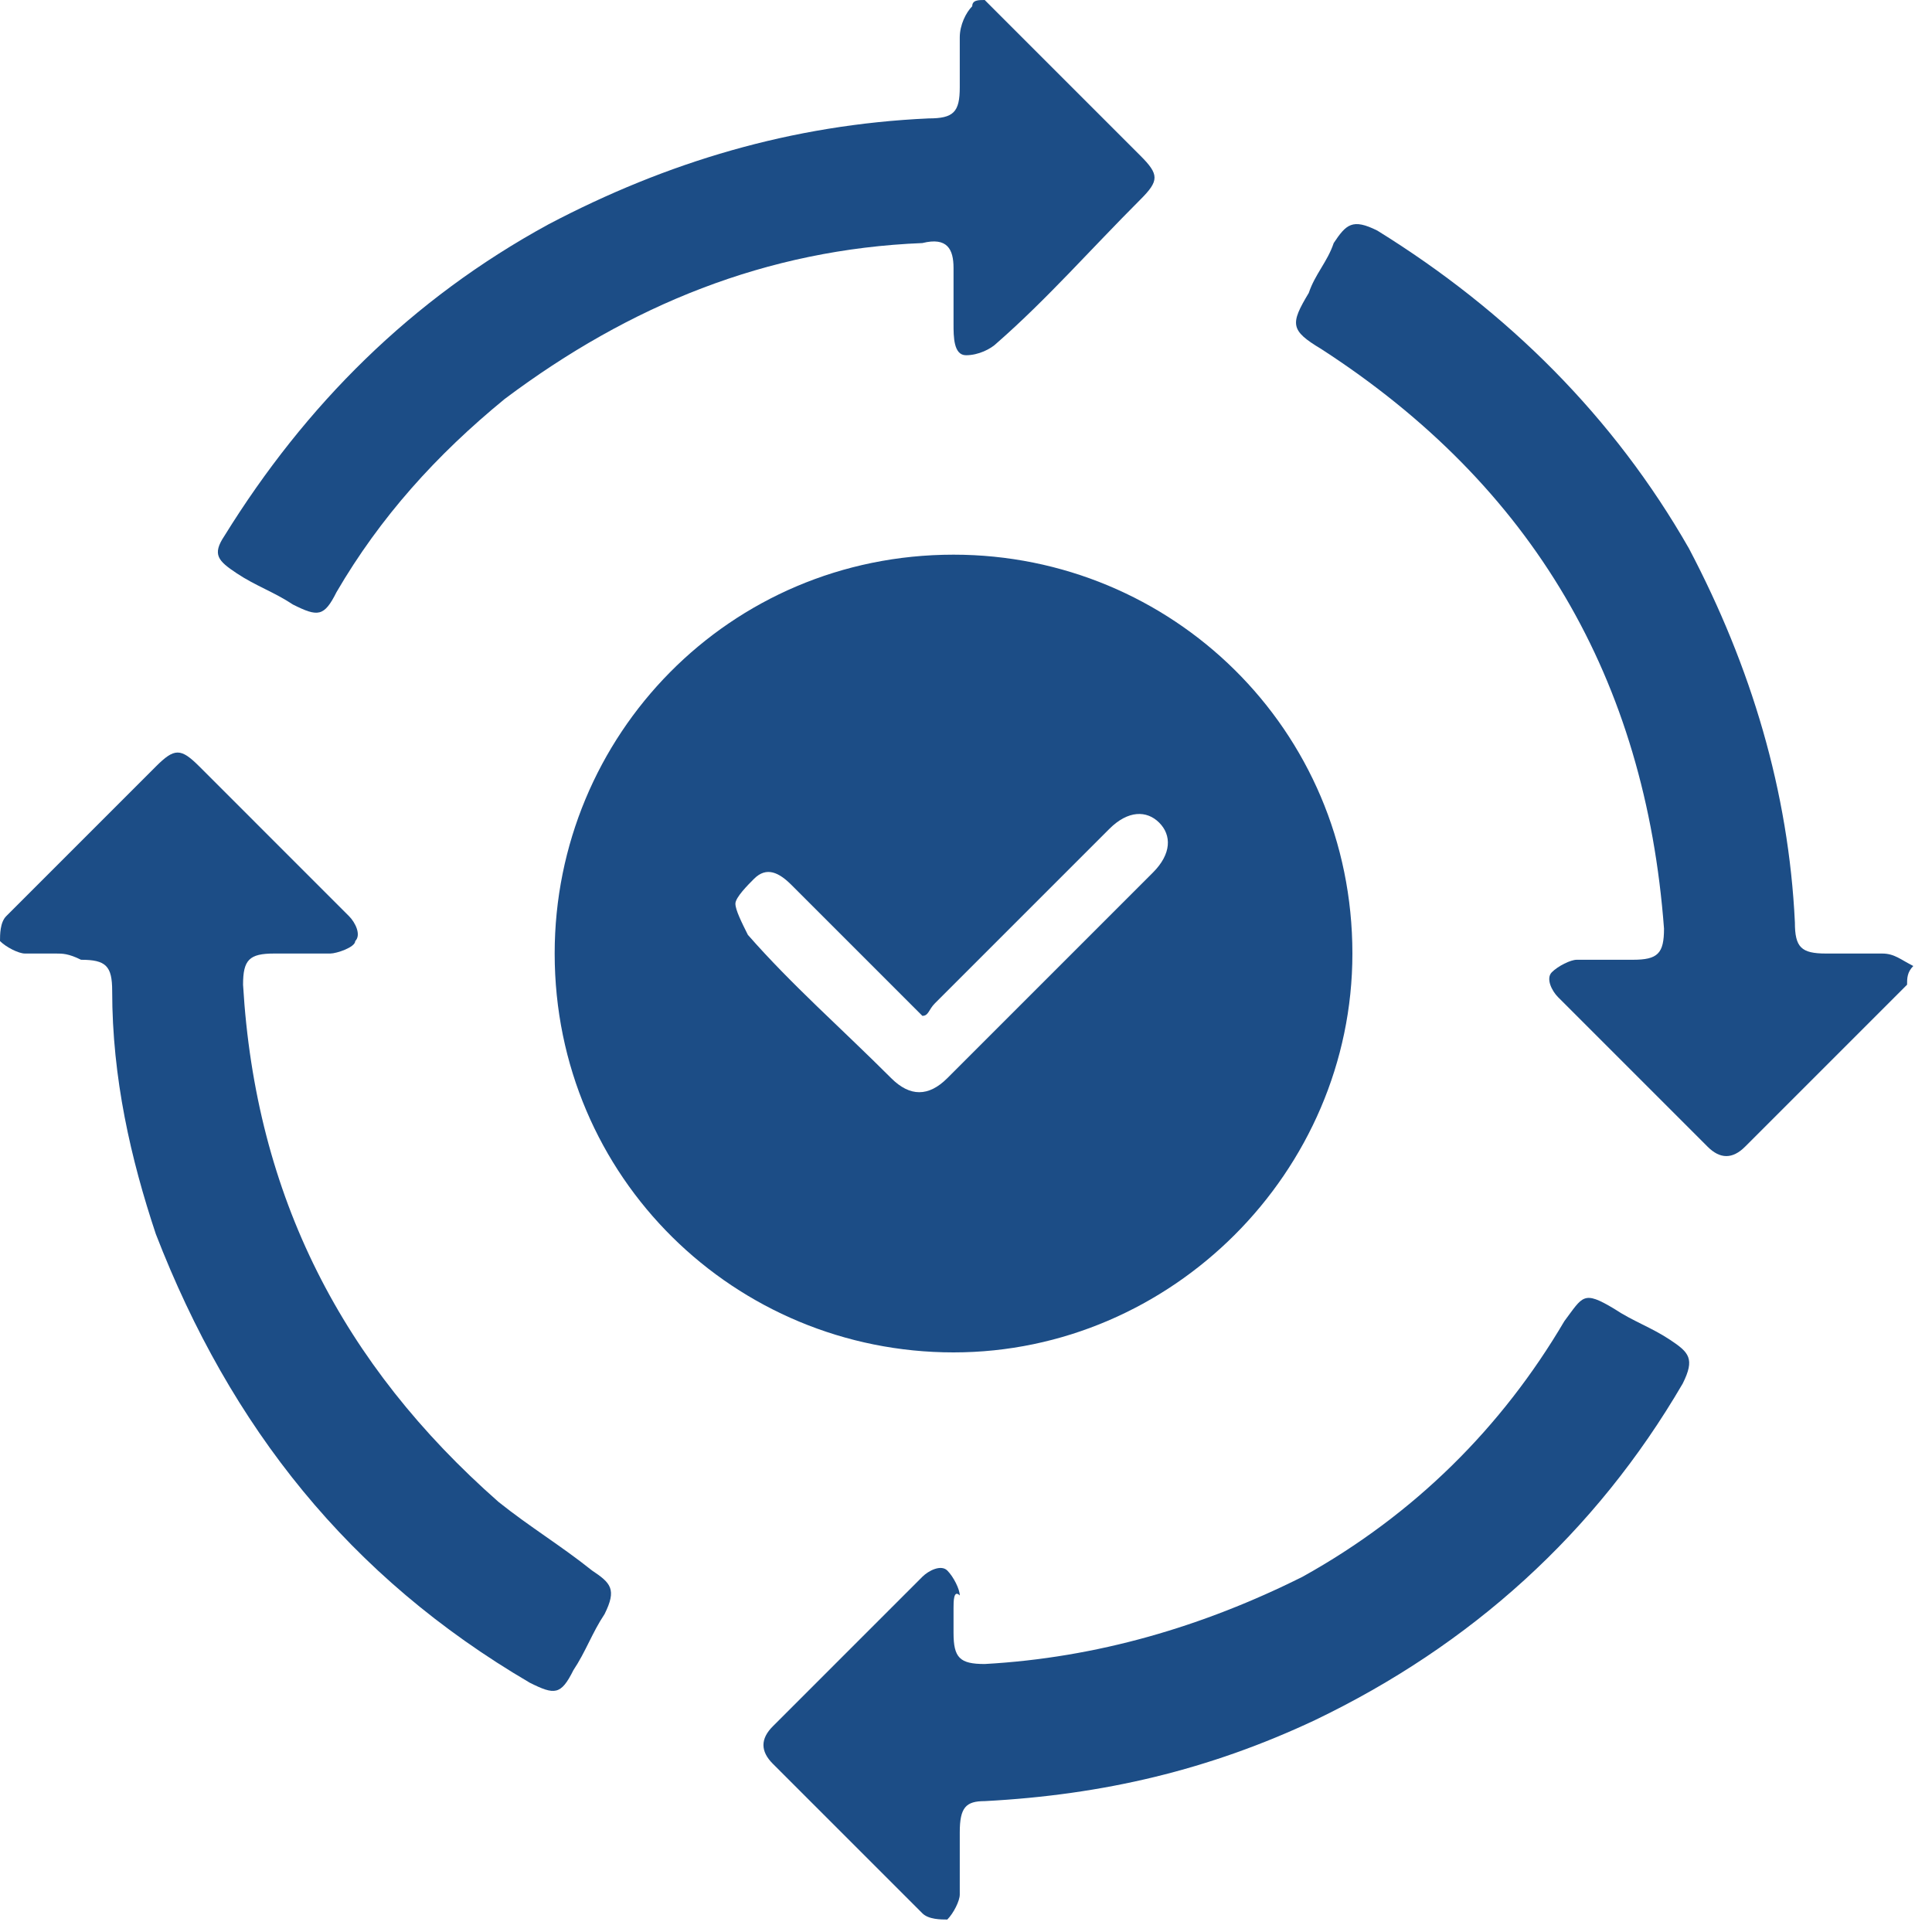
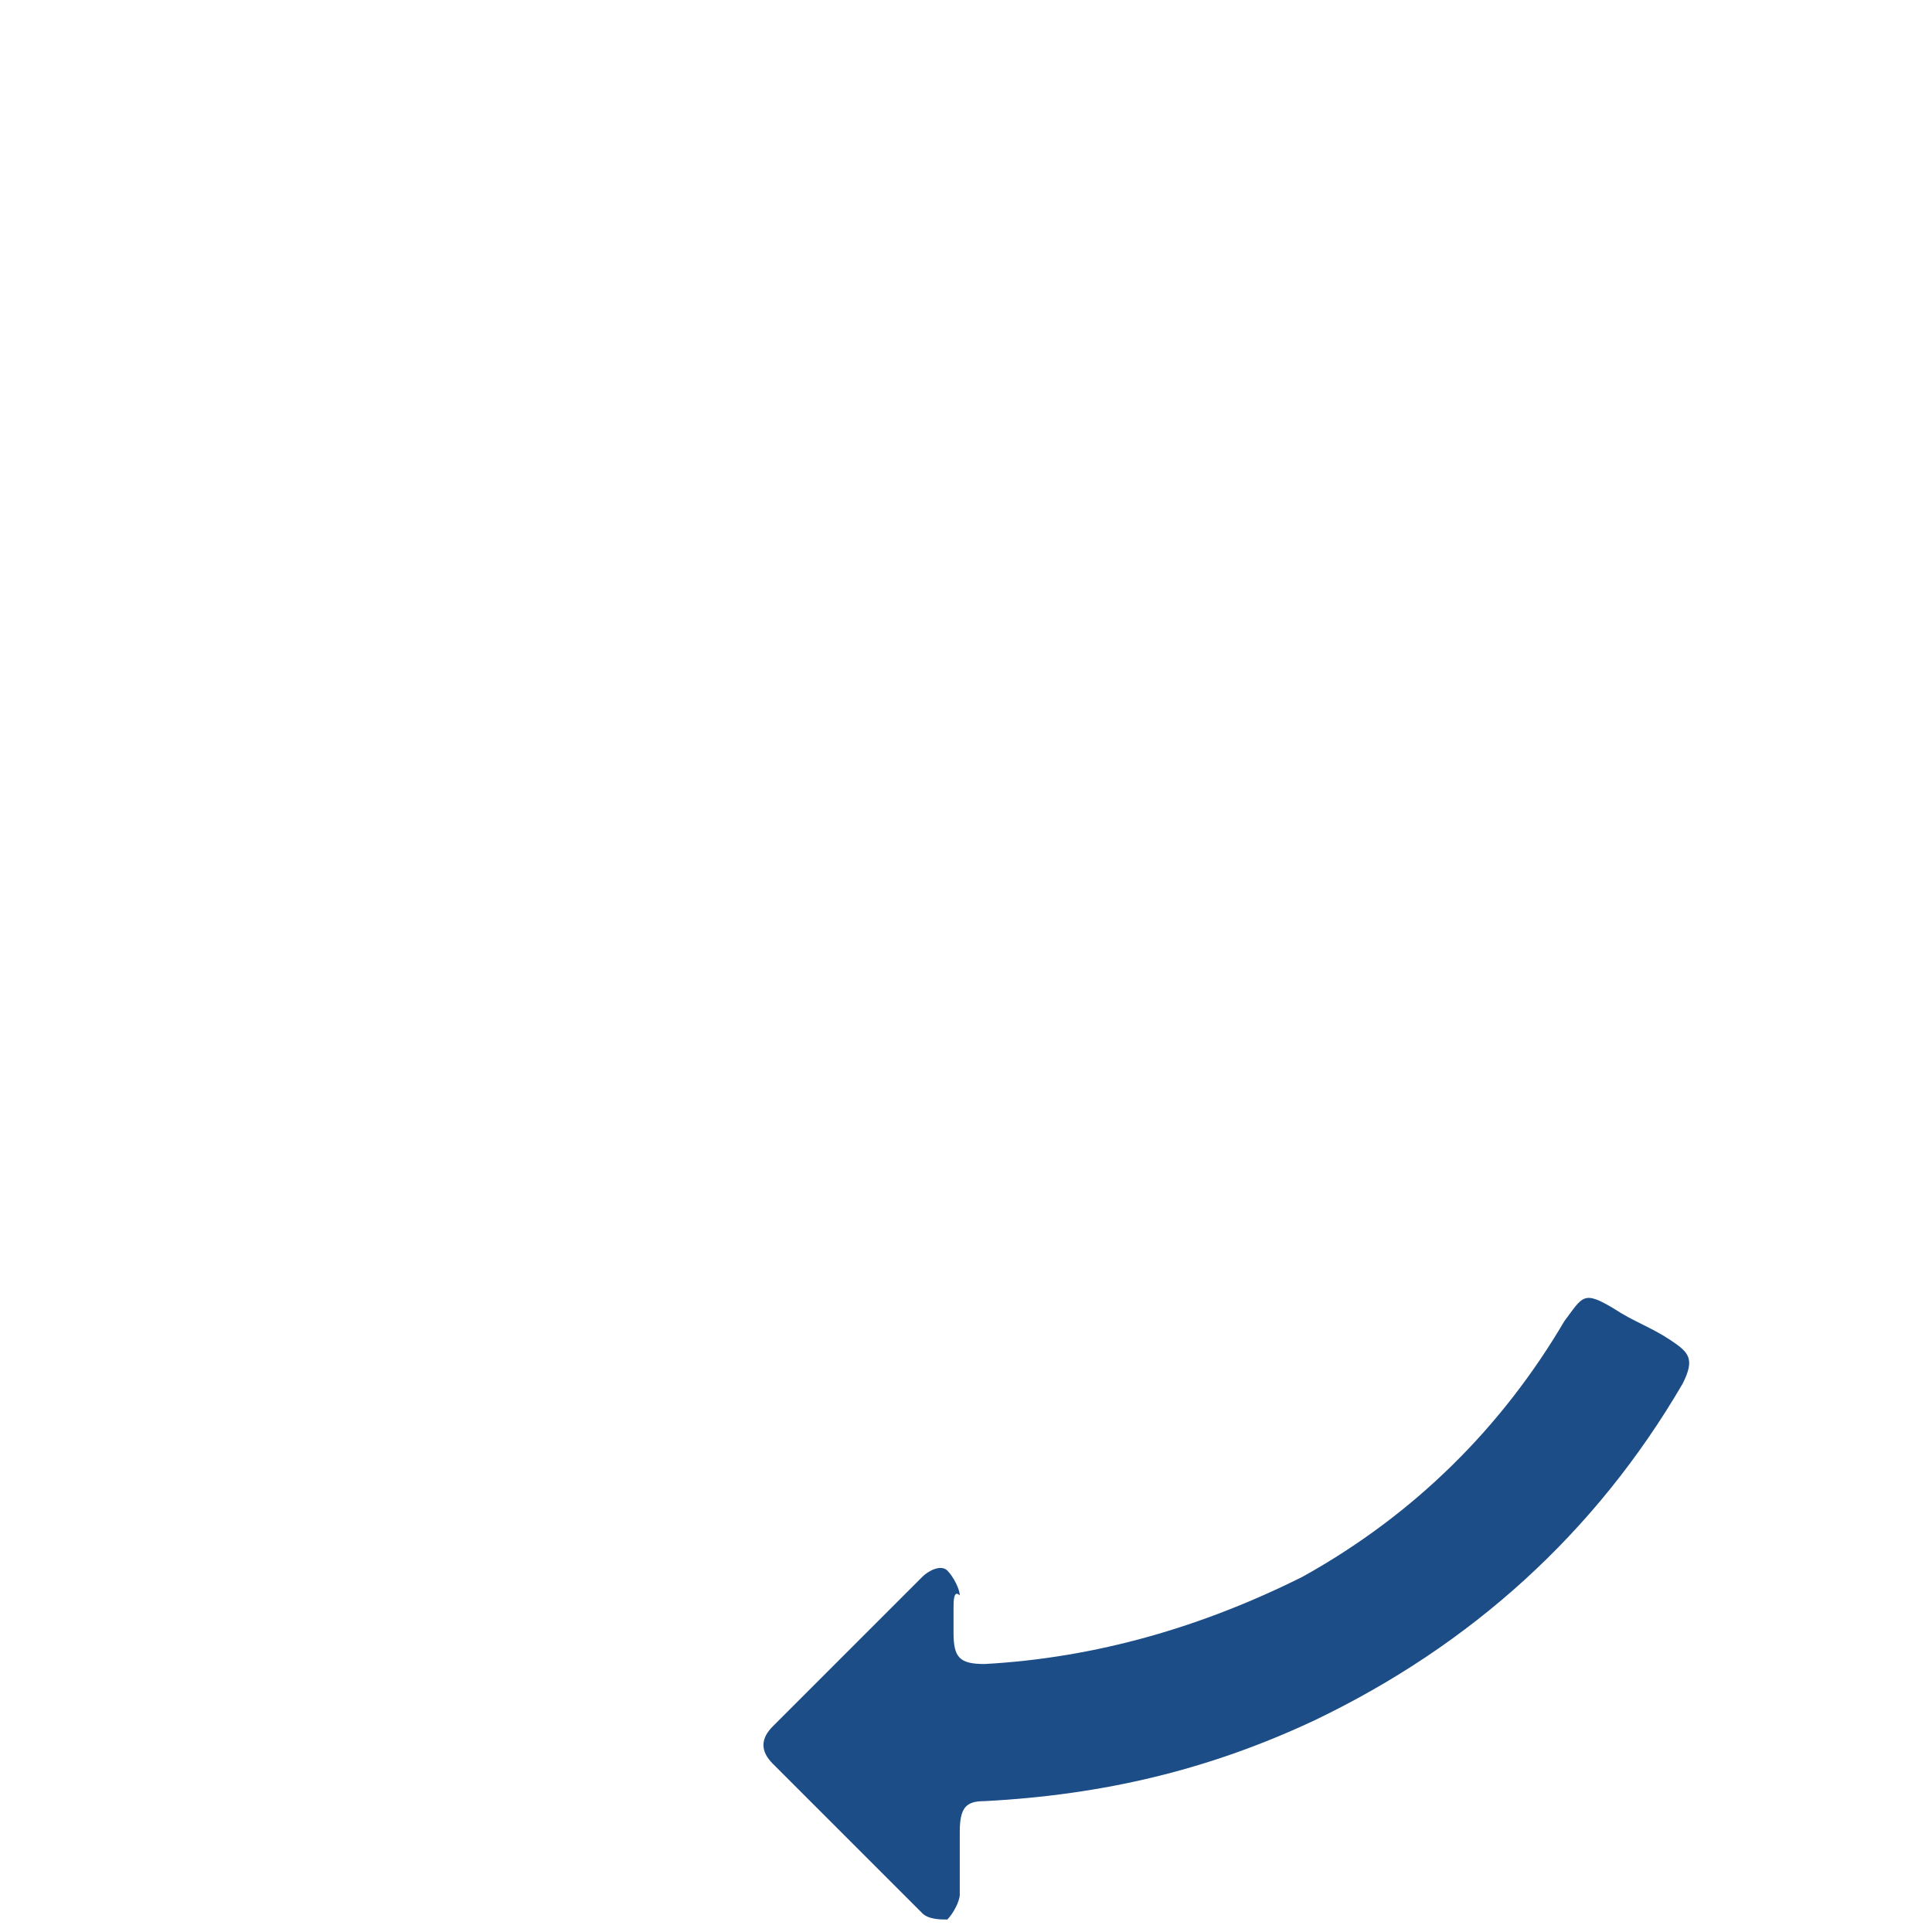
<svg xmlns="http://www.w3.org/2000/svg" width="31" height="31" viewBox="0 0 31 31" fill="none">
-   <path d="M15.8 0C16.6 0.8 17.5 1.7 18.3 2.5C18.6 2.8 18.6 2.9 18.3 3.2C17.5 4 16.8 4.8 16 5.5C15.9 5.6 15.7 5.7 15.5 5.7C15.3 5.7 15.3 5.4 15.3 5.2C15.3 4.9 15.3 4.6 15.3 4.3C15.3 4 15.2 3.8 14.8 3.9C12.3 4 10.1 4.9 8.1 6.4C7 7.3 6.1 8.3 5.4 9.5C5.2 9.9 5.1 9.9 4.7 9.7C4.4 9.5 4.1 9.4 3.8 9.2C3.5 9 3.4 8.9 3.6 8.6C4.9 6.5 6.6 4.8 8.8 3.6C10.7 2.6 12.7 2 14.9 1.9C15.3 1.9 15.4 1.8 15.4 1.4C15.4 1.1 15.4 0.8 15.4 0.6C15.4 0.4 15.5 0.2 15.6 0.1C15.6 3.7998e-07 15.7 0 15.8 0Z" fill="#1C4D86" />
-   <path d="M30.6 15.8C29.7 16.7 28.9 17.5 28 18.4C27.8 18.6 27.6 18.6 27.4 18.4C26.6 17.6 25.8 16.8 25 16C24.9 15.9 24.8 15.7 24.9 15.6C25 15.5 25.2 15.4 25.3 15.4C25.6 15.4 25.9 15.4 26.2 15.4C26.6 15.4 26.7 15.3 26.7 14.9C26.4 10.9 24.6 7.8 21.2 5.6C20.7 5.3 20.7 5.2 21 4.7C21.1 4.4 21.3 4.2 21.4 3.9C21.6 3.6 21.7 3.5 22.1 3.7C24.2 5 25.9 6.7 27.1 8.8C28.1 10.7 28.7 12.7 28.8 14.8C28.8 15.2 28.9 15.3 29.3 15.3C29.6 15.3 29.9 15.3 30.2 15.3C30.4 15.3 30.5 15.4 30.7 15.5C30.6 15.6 30.6 15.7 30.6 15.8Z" fill="#1C4D86" />
-   <path d="M15.3 21.7C11.8 21.7 8.9 18.9 8.9 15.3C8.9 11.8 11.7 8.9 15.3 8.9C18.8 8.9 21.7 11.7 21.7 15.3C21.7 18.8 18.8 21.7 15.3 21.7ZM14.8 16.3C14.7 16.2 14.6 16.1 14.5 16C13.9 15.4 13.3 14.8 12.7 14.2C12.5 14 12.3 13.9 12.1 14.1C12 14.2 11.8 14.4 11.8 14.5C11.8 14.6 11.9 14.8 12 15C12.7 15.8 13.5 16.5 14.3 17.3C14.6 17.6 14.9 17.6 15.2 17.3C16.3 16.2 17.4 15.1 18.5 14C18.8 13.7 18.8 13.4 18.6 13.2C18.4 13 18.1 13 17.8 13.3C16.9 14.2 15.9 15.2 15 16.1C14.9 16.2 14.9 16.3 14.8 16.3Z" fill="#1C4D86" />
-   <path d="M0.9 15.3C0.7 15.3 0.6 15.3 0.4 15.3C0.3 15.3 0.1 15.2 0 15.1C0 15 -9.68575e-08 14.8 0.1 14.7C0.4 14.4 0.8 14 1.1 13.7C1.6 13.2 2 12.8 2.5 12.3C2.8 12 2.9 12 3.2 12.3C4 13.1 4.8 13.9 5.6 14.7C5.7 14.8 5.8 15 5.7 15.1C5.7 15.2 5.4 15.3 5.3 15.3C5 15.3 4.7 15.3 4.4 15.3C4 15.3 3.9 15.4 3.9 15.8C4.1 19.2 5.5 21.9 8 24.1C8.5 24.5 9 24.8 9.5 25.2C9.8 25.4 9.9 25.5 9.7 25.9C9.5 26.2 9.4 26.5 9.2 26.8C9 27.2 8.9 27.2 8.5 27C5.6 25.3 3.7 22.9 2.5 19.8C2.1 18.6 1.8 17.3 1.8 15.9C1.8 15.5 1.7 15.4 1.3 15.4C1.1 15.3 1 15.3 0.9 15.3Z" fill="#1C4D86" />
  <path d="M15.3 25.8C15.3 25.9 15.3 26.1 15.3 26.2C15.3 26.6 15.4 26.7 15.8 26.7C17.6 26.6 19.3 26.1 20.9 25.3C22.7 24.3 24.1 22.9 25.1 21.2C25.4 20.8 25.4 20.7 25.9 21C26.2 21.2 26.5 21.3 26.8 21.5C27.1 21.7 27.2 21.8 27 22.2C25.6 24.6 23.6 26.4 21.1 27.6C19.4 28.4 17.7 28.8 15.8 28.9C15.5 28.9 15.4 29 15.4 29.4C15.4 29.7 15.4 30.1 15.4 30.4C15.4 30.5 15.3 30.7 15.2 30.8C15.1 30.8 14.9 30.8 14.8 30.7C14 29.9 13.2 29.1 12.4 28.3C12.2 28.1 12.2 27.9 12.4 27.7C13.2 26.9 14 26.1 14.8 25.3C14.9 25.2 15.1 25.1 15.2 25.2C15.3 25.3 15.4 25.5 15.4 25.6C15.3 25.5 15.3 25.7 15.3 25.8Z" fill="#1C4D86" />
</svg>